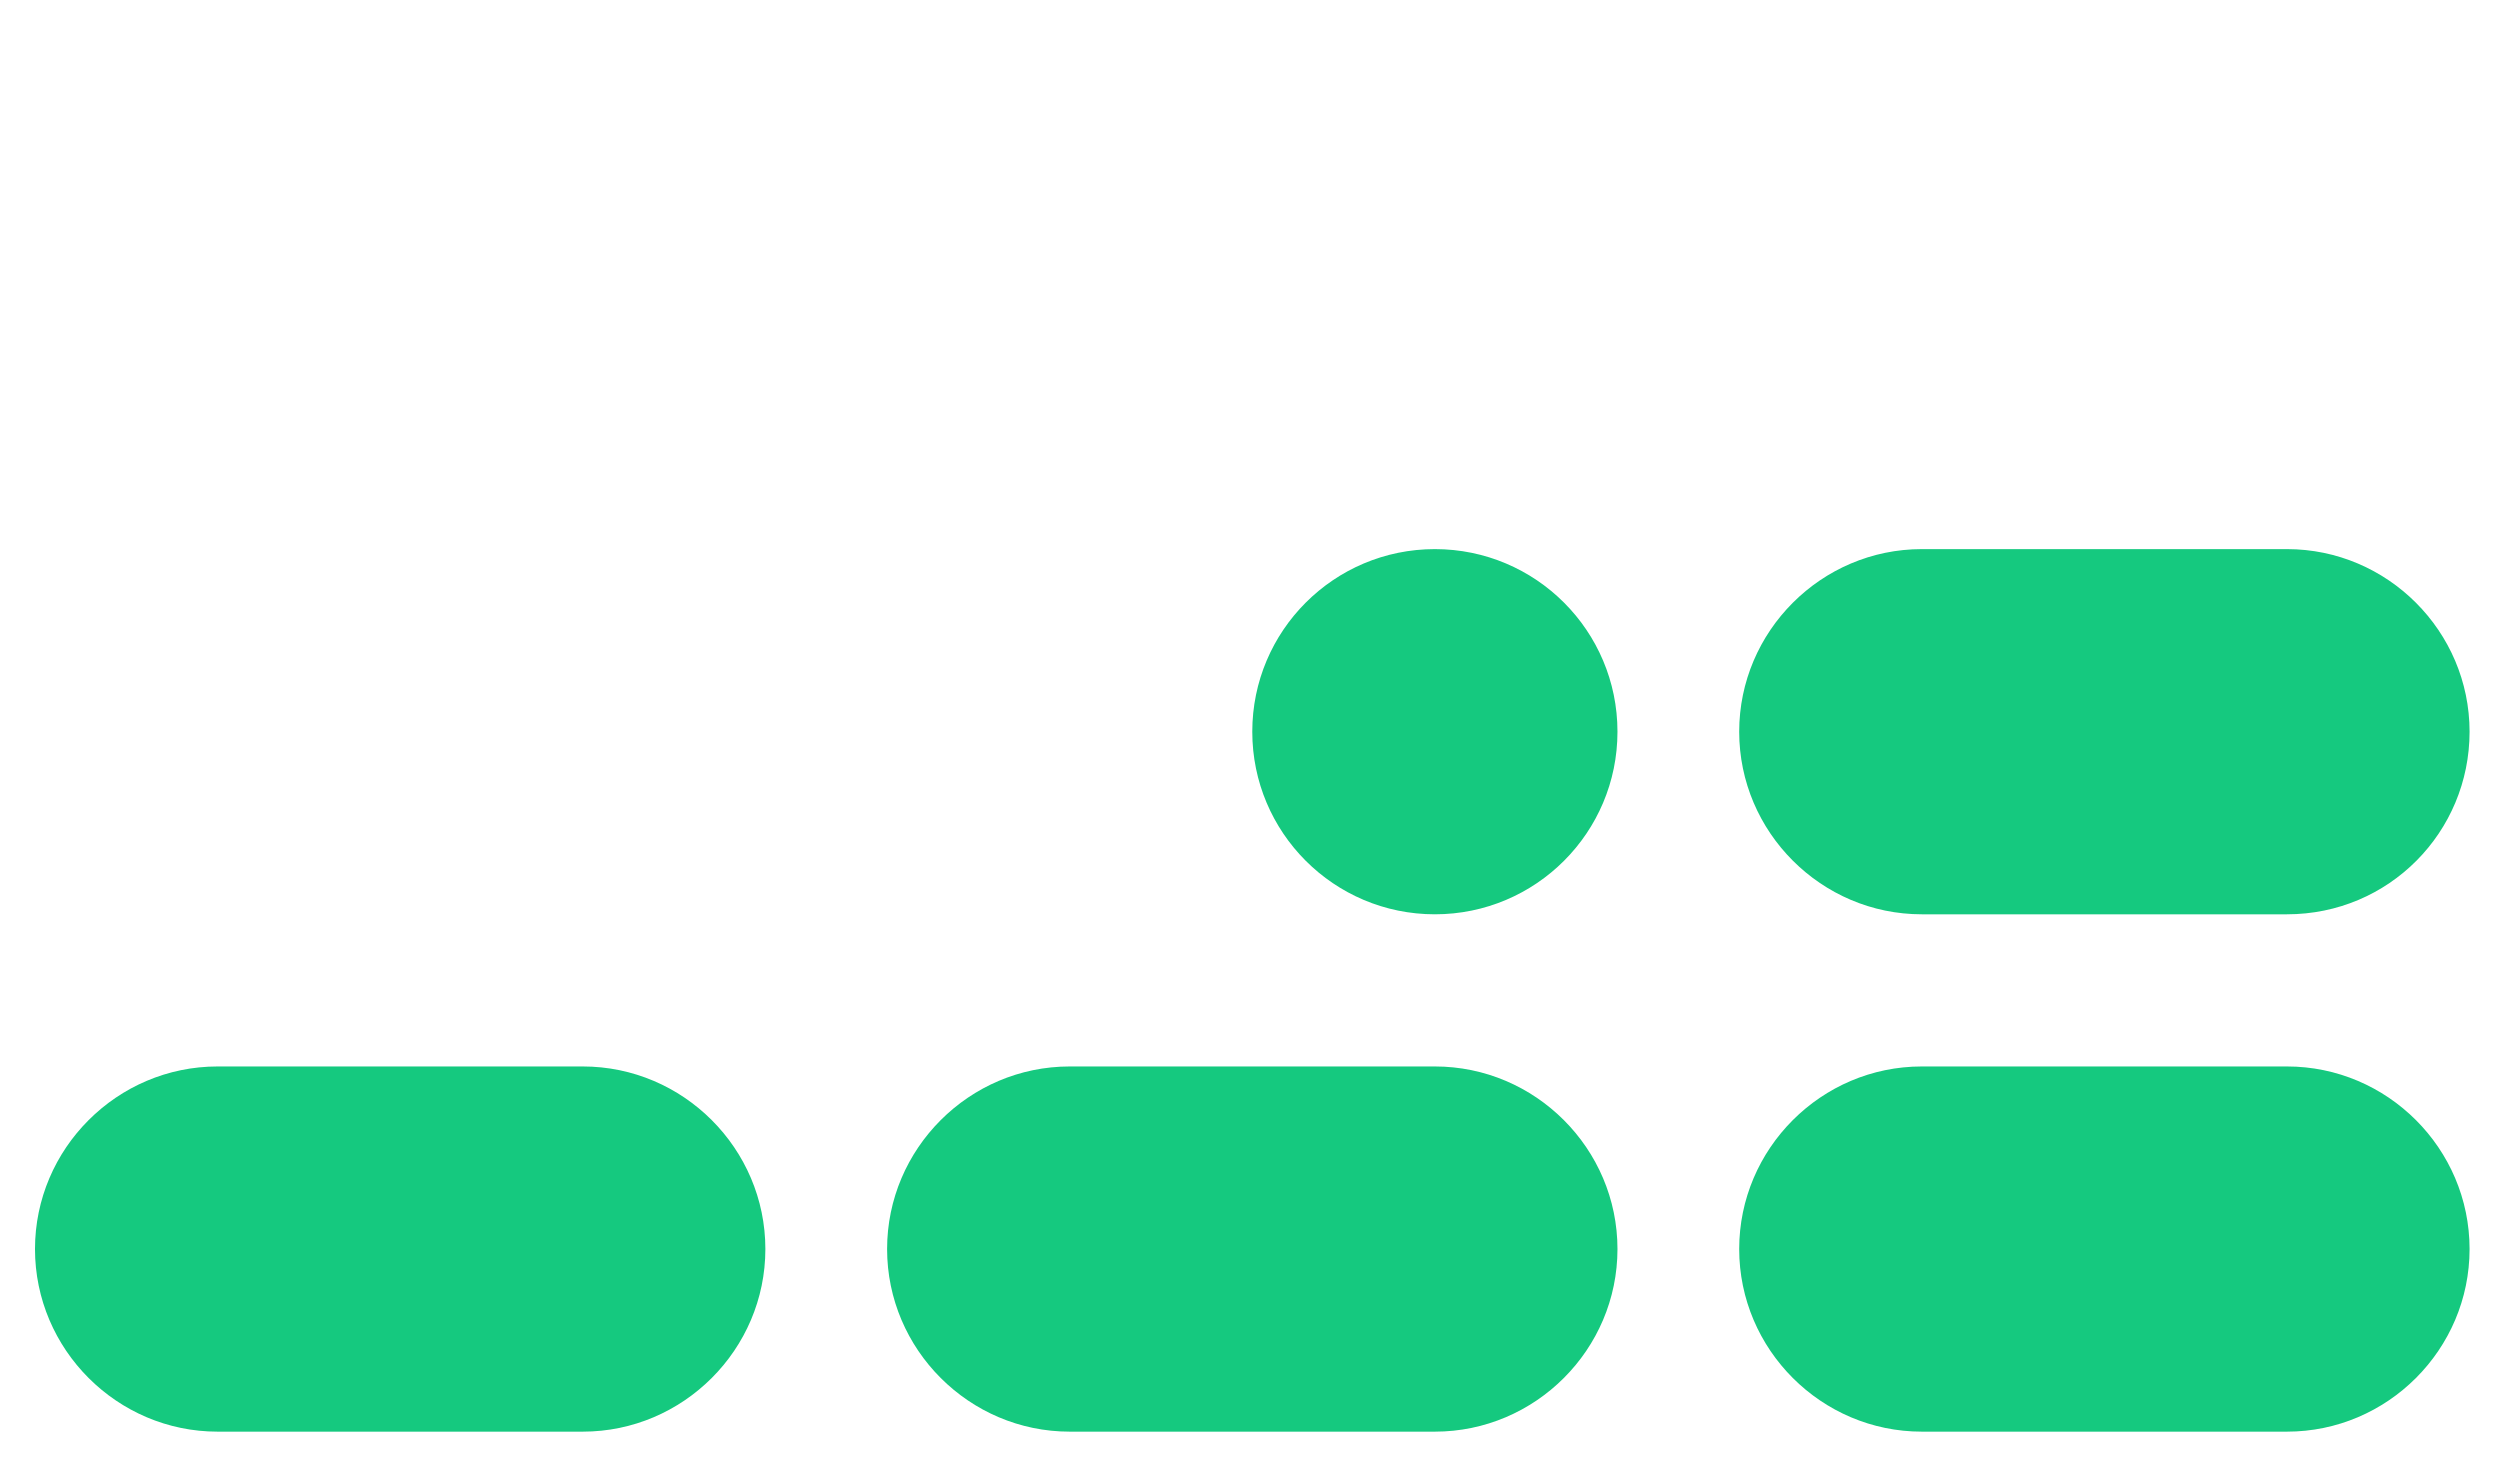
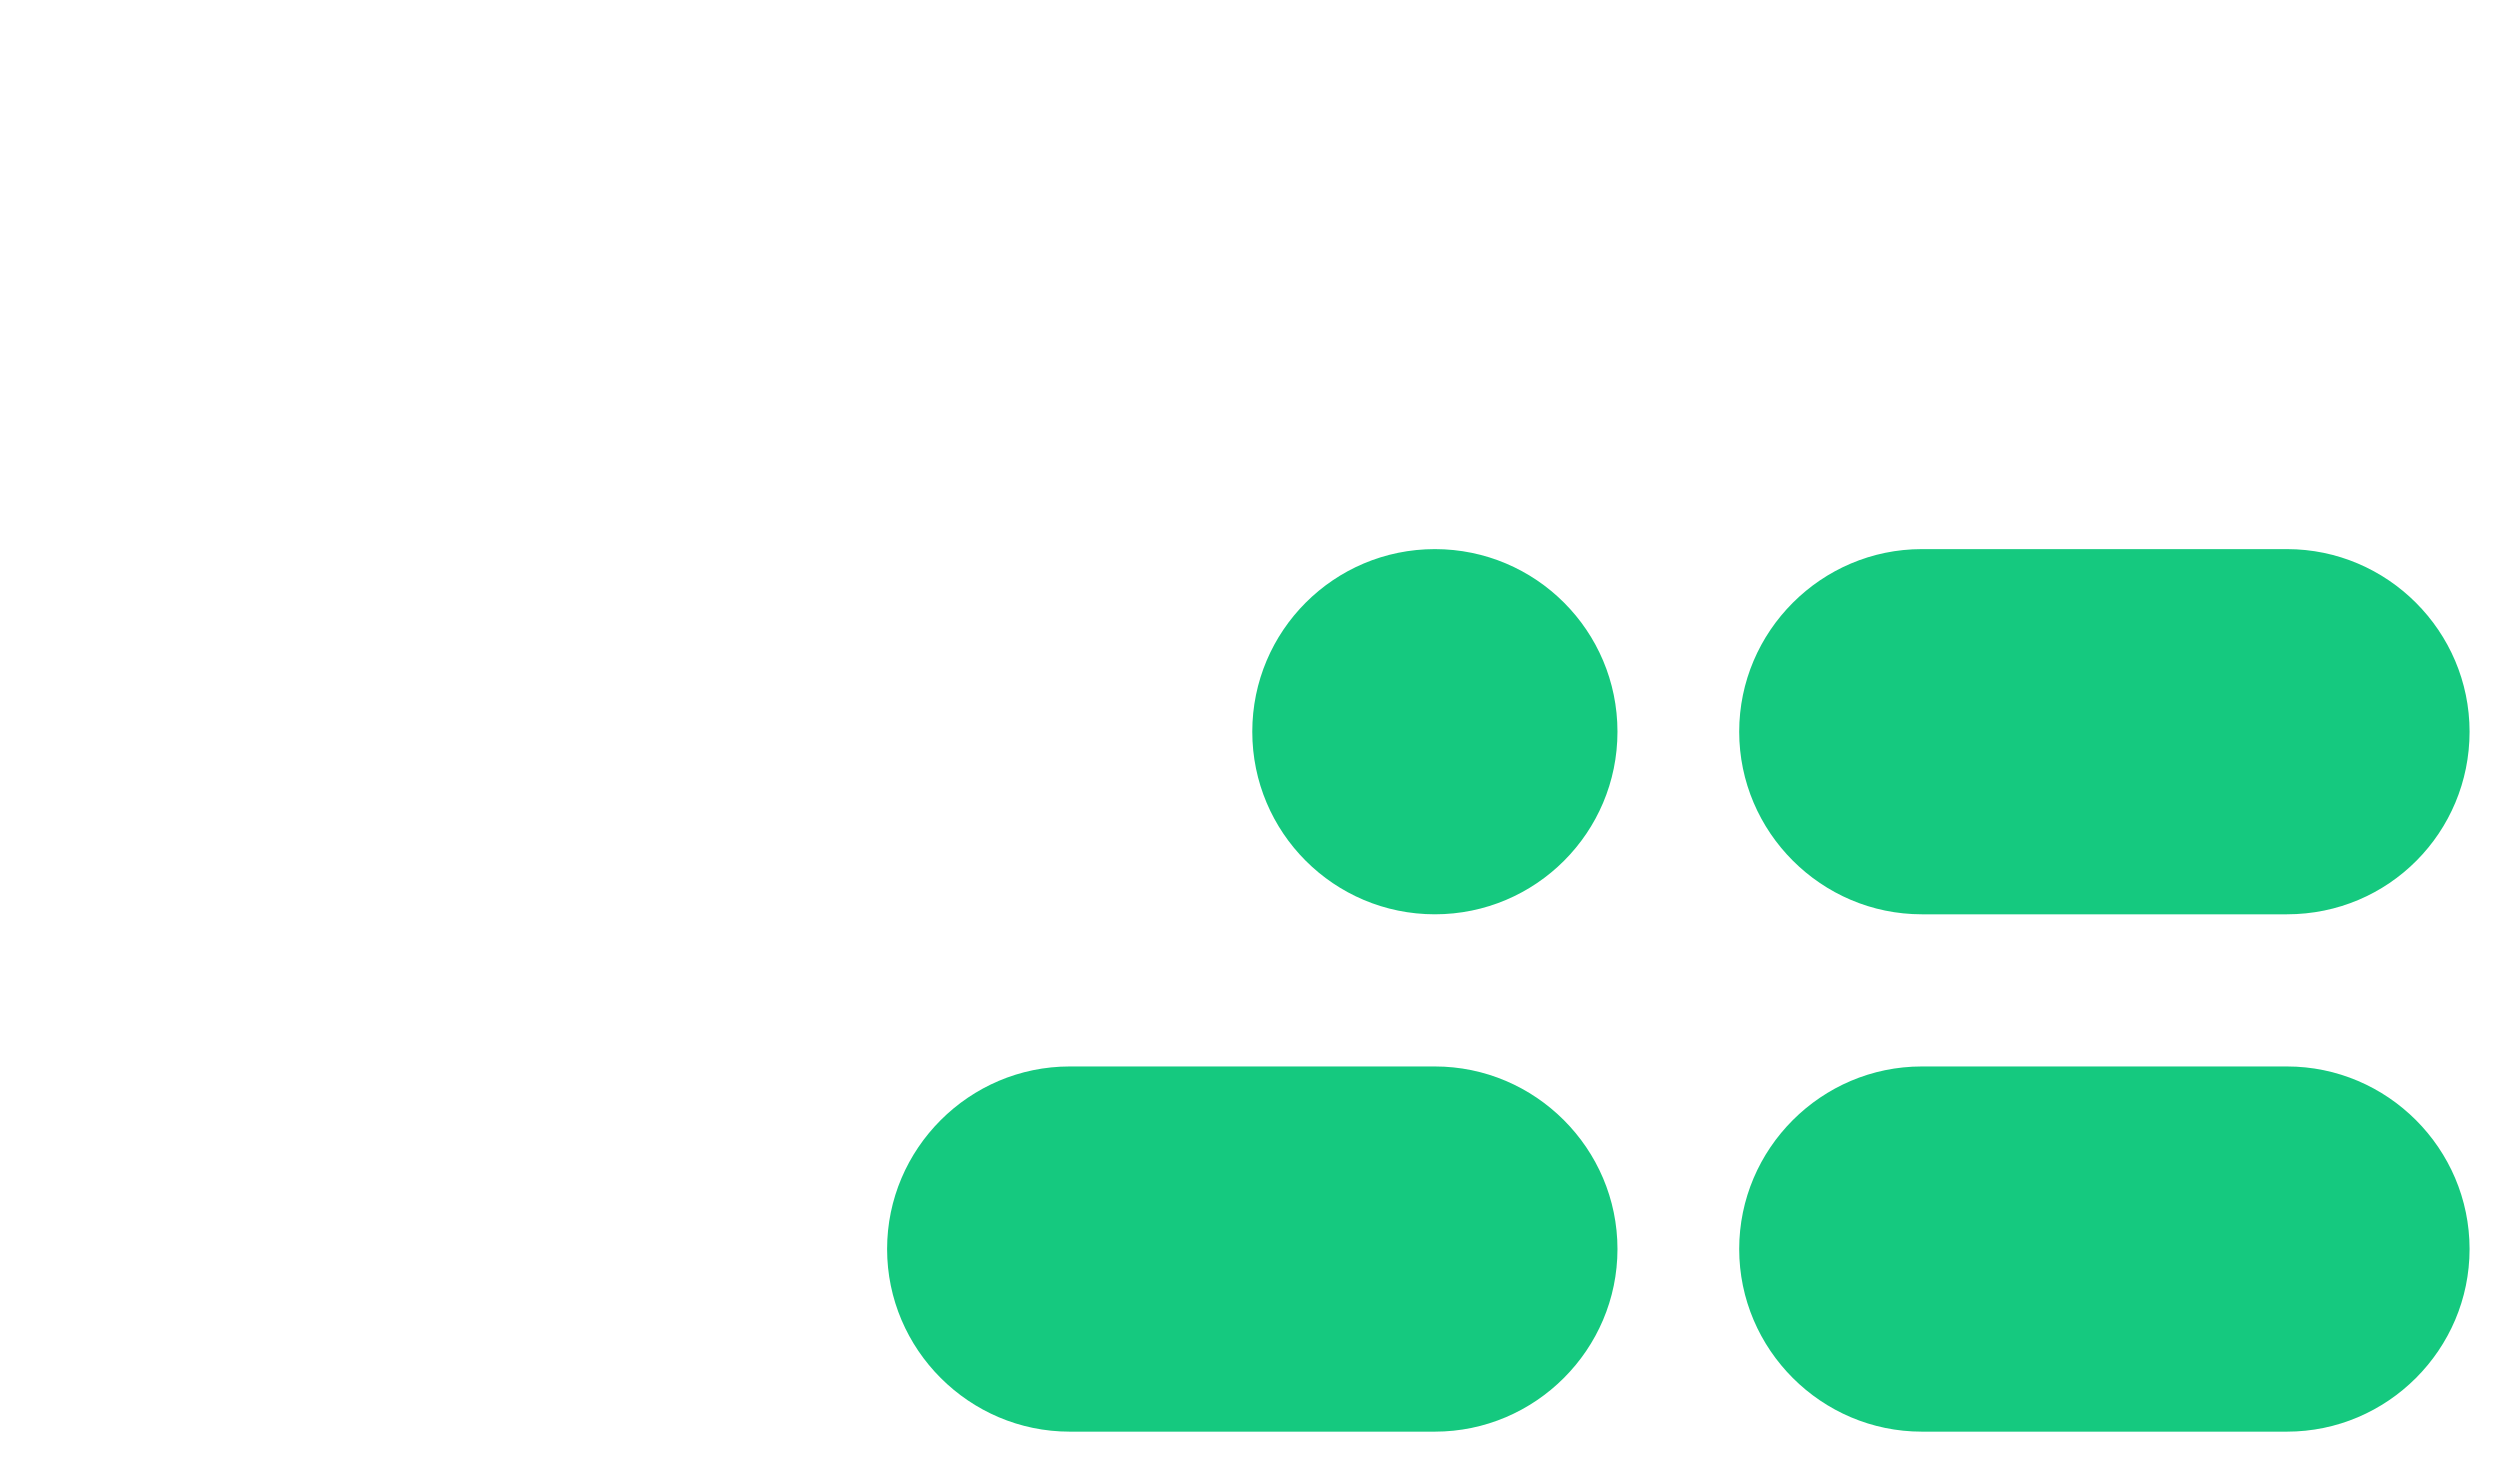
<svg xmlns="http://www.w3.org/2000/svg" version="1.1" id="Livello_1" x="0px" y="0px" height="96" width="164" viewBox="0 0 164.3 96" style="enable-background:new 0 0 164.3 96;" xml:space="preserve">
  <path fill="#15C97F" d="M70.3,70h24c6.6,0,12,5.4,12,12v0c0,6.6-5.4,12-12,12h-24c-6.6,0-12-5.4-12-12v0C58.3,75.4,63.7,70,70.3,70z" />
-   <path fill="#15C97F" d="M126.3,70h24c6.6,0,12,5.4,12,12v0c0,6.6-5.4,12-12,12h-24c-6.6,0-12-5.4-12-12v0   C114.3,75.4,119.7,70,126.3,70z" />
-   <path fill="#15C97F" d="M14.3,70h24c6.6,0,12,5.4,12,12v0c0,6.6-5.4,12-12,12h-24c-6.6,0-12-5.4-12-12v0C2.3,75.4,7.7,70,14.3,70z" />
+   <path fill="#15C97F" d="M126.3,70h24c6.6,0,12,5.4,12,12v0c0,6.6-5.4,12-12,12h-24c-6.6,0-12-5.4-12-12C114.3,75.4,119.7,70,126.3,70z" />
  <circle fill="#15C97F" cx="94.3" cy="48" r="12" />
  <path fill="#15C97F" d="M150.3,60h-24c-6.6,0-12-5.4-12-12v0c0-6.6,5.4-12,12-12h24c6.6,0,12,5.4,12,12v0C162.3,54.6,157,60,150.3,60z" />
</svg>